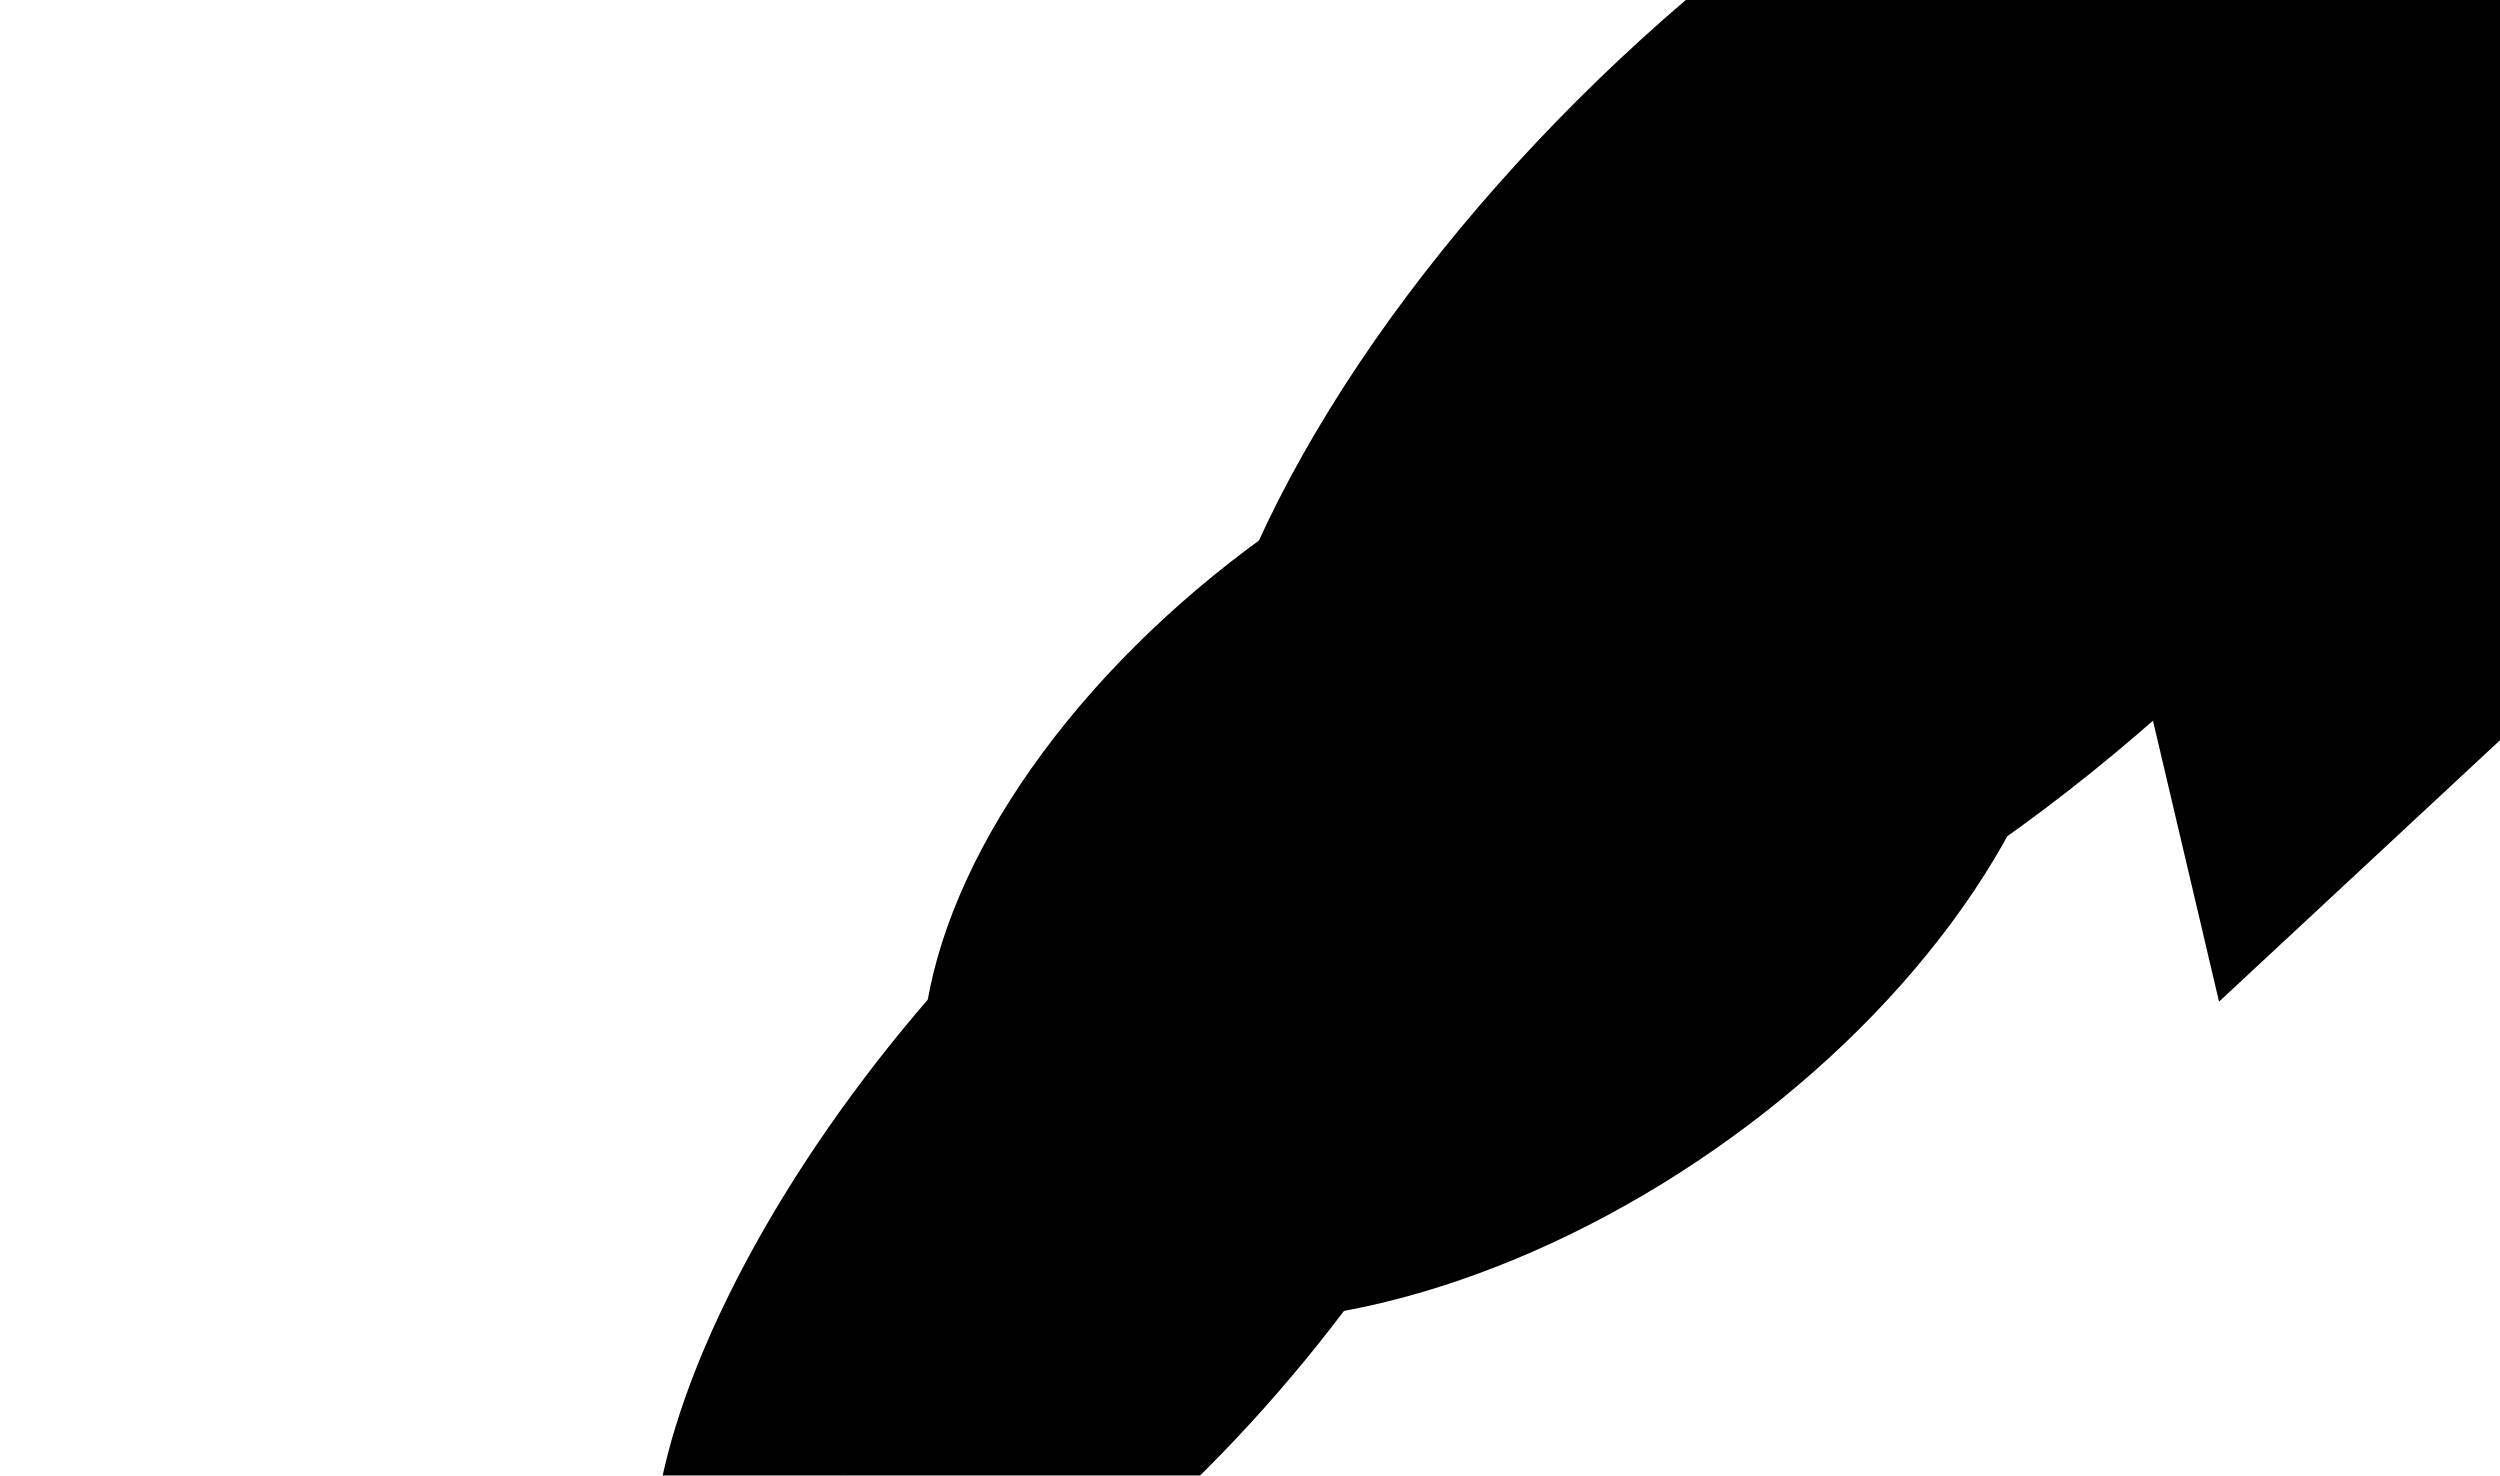
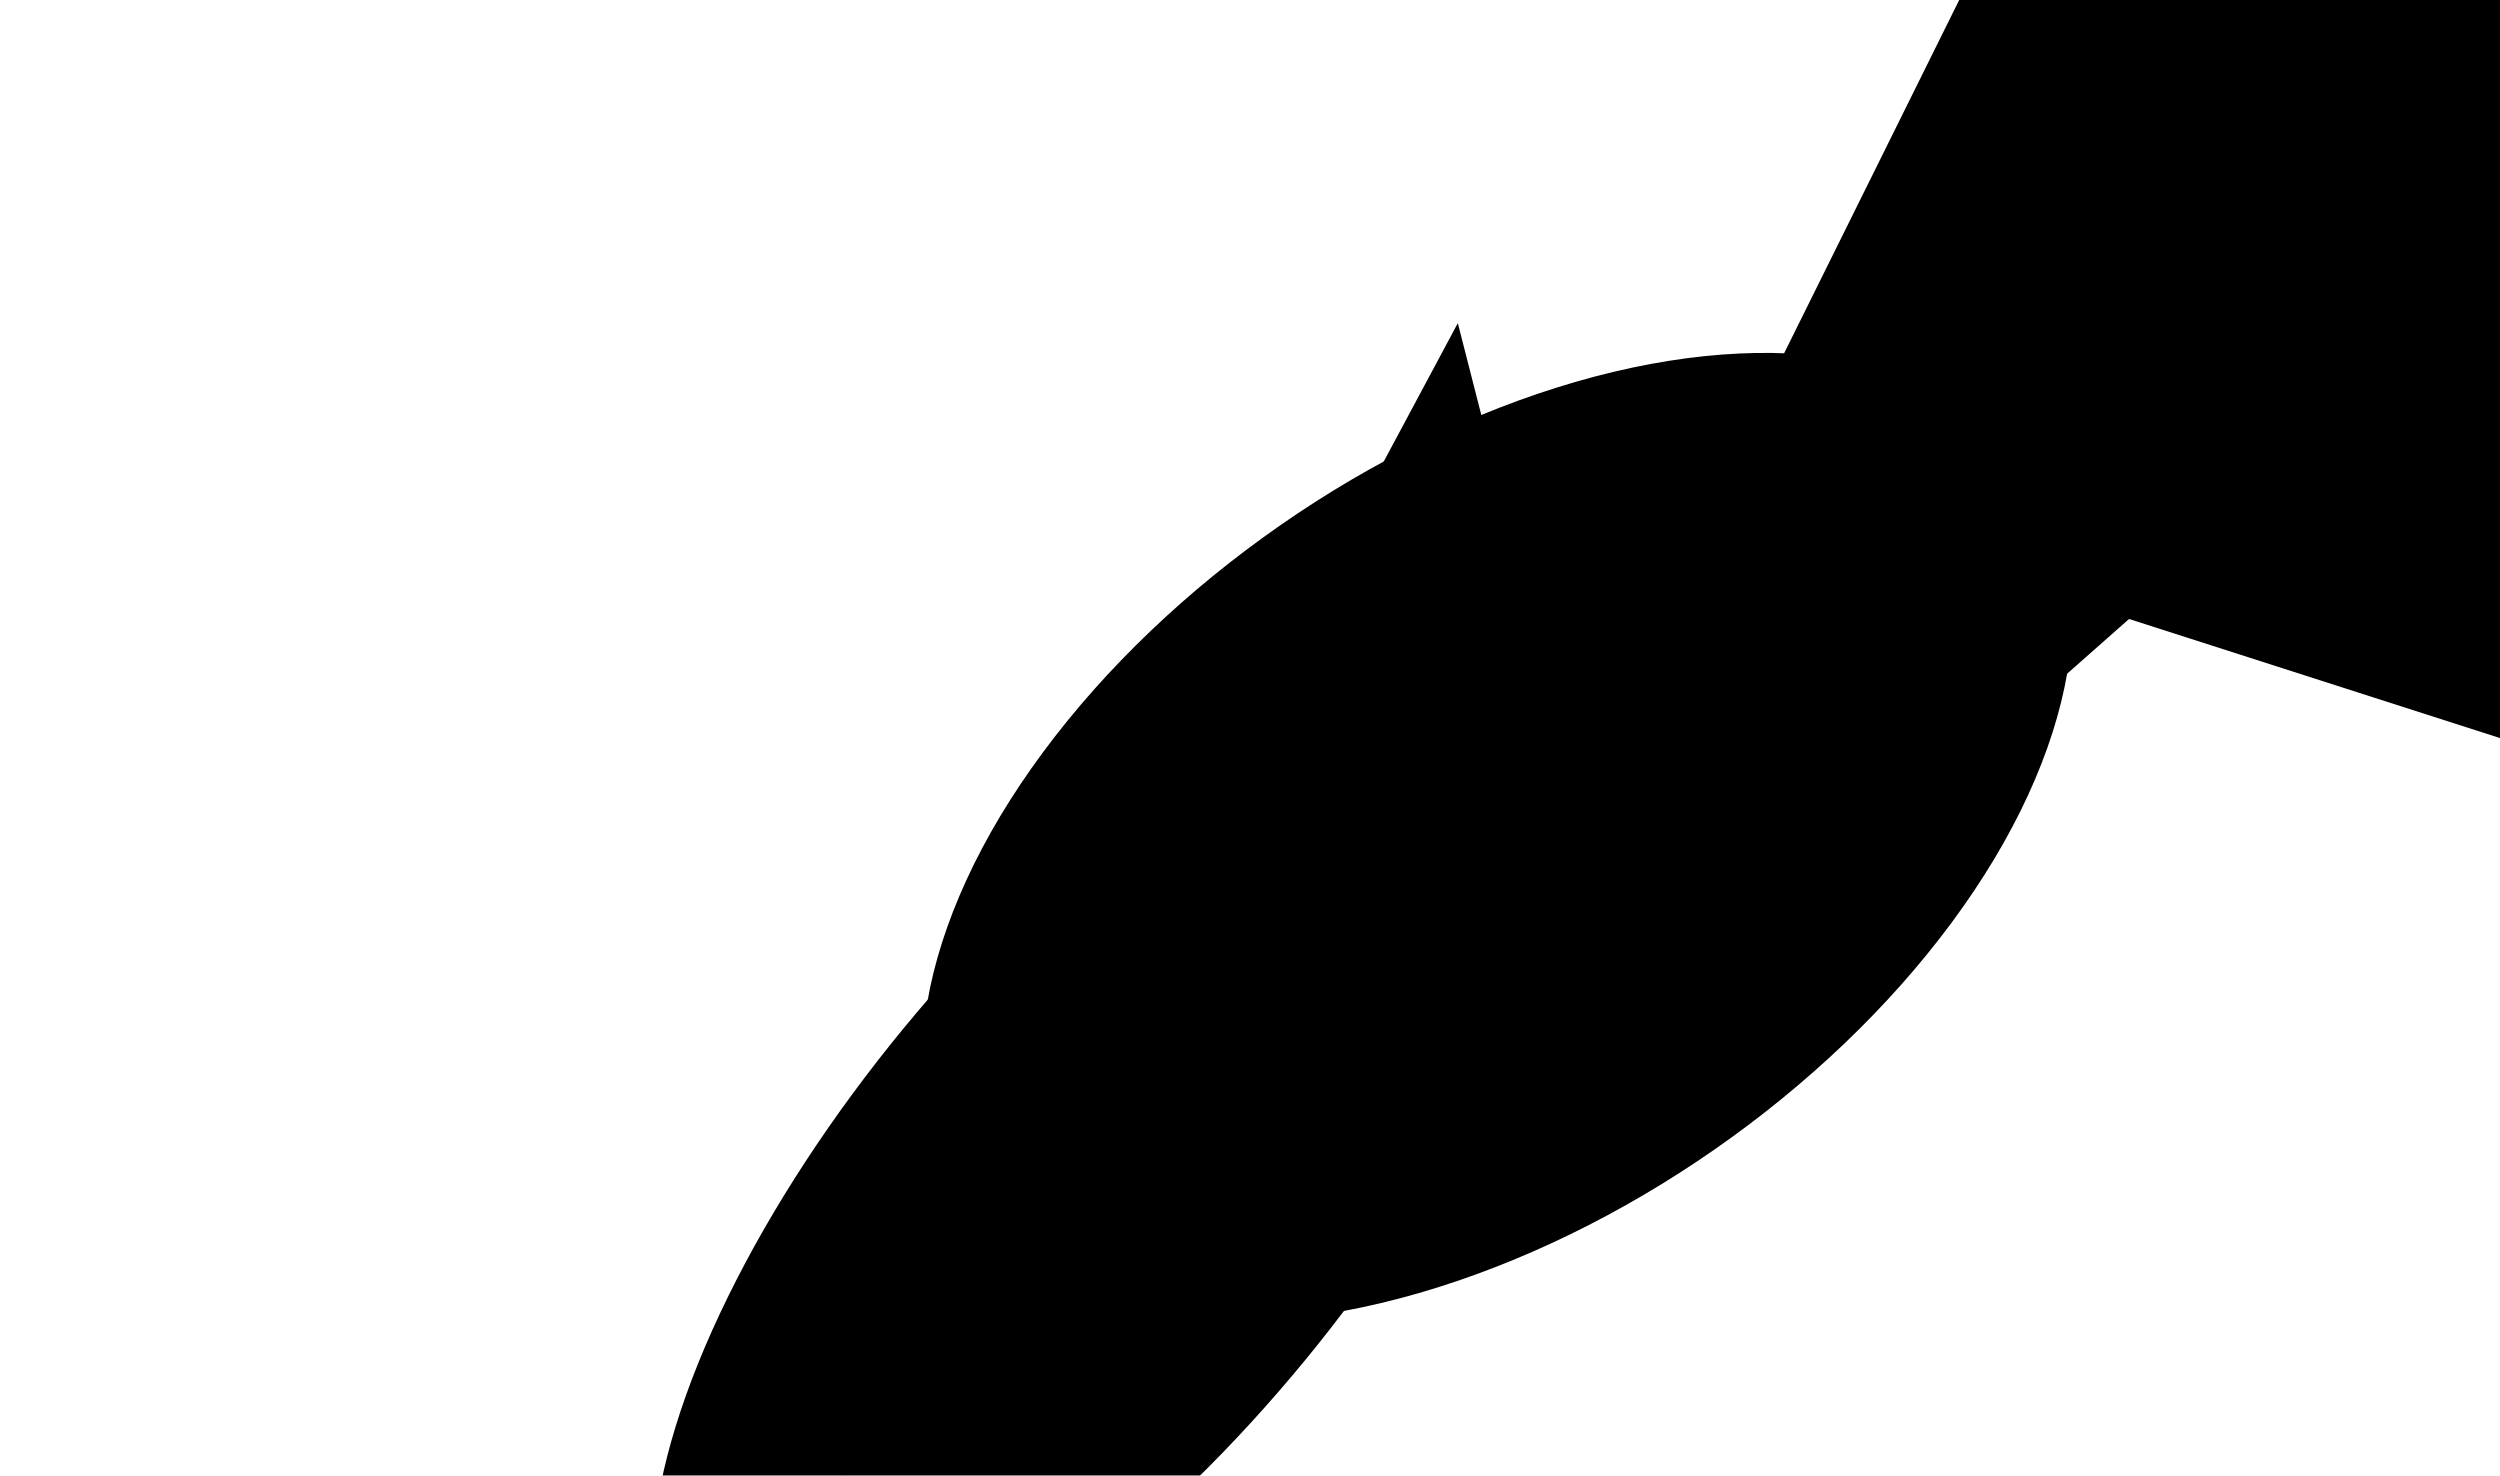
<svg xmlns="http://www.w3.org/2000/svg" width="1440" height="850" viewBox="0 0 1440 850" fill="none">
  <g clip-path="url(#clip0_9815_8237)">
    <g filter="url(#filter0_f_9815_8237)">
-       <ellipse cx="520.406" cy="244.41" rx="520.406" ry="244.41" transform="matrix(-0.729 0.684 0.684 0.729 1312.46 -321.969)" fill="#4322AA" style="fill:#4322AA;fill:color(display-p3 0.263 0.133 0.667);fill-opacity:1;" />
-     </g>
+       </g>
    <g filter="url(#filter1_f_9815_8237)">
      <ellipse cx="373.852" cy="218.992" rx="373.852" ry="218.992" transform="matrix(-0.821 0.571 0.571 0.821 1044.34 89.115)" fill="#133EE3" style="fill:#133EE3;fill:color(display-p3 0.074 0.243 0.89);fill-opacity:1;" />
    </g>
    <g filter="url(#filter2_f_9815_8237)">
      <ellipse cx="366.687" cy="149.971" rx="366.687" ry="149.971" transform="matrix(-0.635 0.773 0.773 0.635 752.84 309.439)" fill="#B688FF" style="fill:#B688FF;fill:color(display-p3 0.714 0.533 1);fill-opacity:1;" />
    </g>
-     <path d="M484.303 850.036L839.707 186.13L906.596 447.74L1128.5 -0C1156.72 -0 1441 -0.441 1441 -0C1441 0.441 1441 425.446 1441 425.446L1278.17 576.937L1226.33 356.538L845.417 693.112L788.842 471.841L484.303 850.036Z" fill="#10103C" style="fill:#10103C;fill:color(display-p3 0.063 0.063 0.235);fill-opacity:1;" />
+     <path d="M484.303 850.036L839.707 186.13L906.596 447.74L1128.5 -0C1156.72 -0 1441 -0.441 1441 -0C1441 0.441 1441 425.446 1441 425.446L1226.33 356.538L845.417 693.112L788.842 471.841L484.303 850.036Z" fill="#10103C" style="fill:#10103C;fill:color(display-p3 0.063 0.063 0.235);fill-opacity:1;" />
  </g>
  <defs>
    <filter id="filter0_f_9815_8237" x="542.356" y="-328.879" width="1115.58" height="1082.43" filterUnits="userSpaceOnUse" color-interpolation-filters="sRGB">
      <feFlood flood-opacity="0" result="BackgroundImageFix" />
      <feBlend mode="normal" in="SourceGraphic" in2="BackgroundImageFix" result="shape" />
      <feGaussianBlur stdDeviation="71.473" result="effect1_foregroundBlur_9815_8237" />
    </filter>
    <filter id="filter1_f_9815_8237" x="317.429" y="-10.13" width="1089.86" height="984.885" filterUnits="userSpaceOnUse" color-interpolation-filters="sRGB">
      <feFlood flood-opacity="0" result="BackgroundImageFix" />
      <feBlend mode="normal" in="SourceGraphic" in2="BackgroundImageFix" result="shape" />
      <feGaussianBlur stdDeviation="106.696" result="effect1_foregroundBlur_9815_8237" />
    </filter>
    <filter id="filter2_f_9815_8237" x="108.151" y="121.119" width="1055.77" height="1133.76" filterUnits="userSpaceOnUse" color-interpolation-filters="sRGB">
      <feFlood flood-opacity="0" result="BackgroundImageFix" />
      <feBlend mode="normal" in="SourceGraphic" in2="BackgroundImageFix" result="shape" />
      <feGaussianBlur stdDeviation="133.929" result="effect1_foregroundBlur_9815_8237" />
    </filter>
    <clipPath id="clip0_9815_8237">
      <rect width="1440" height="850" fill="white" style="fill:white;fill-opacity:1;" />
    </clipPath>
  </defs>
</svg>